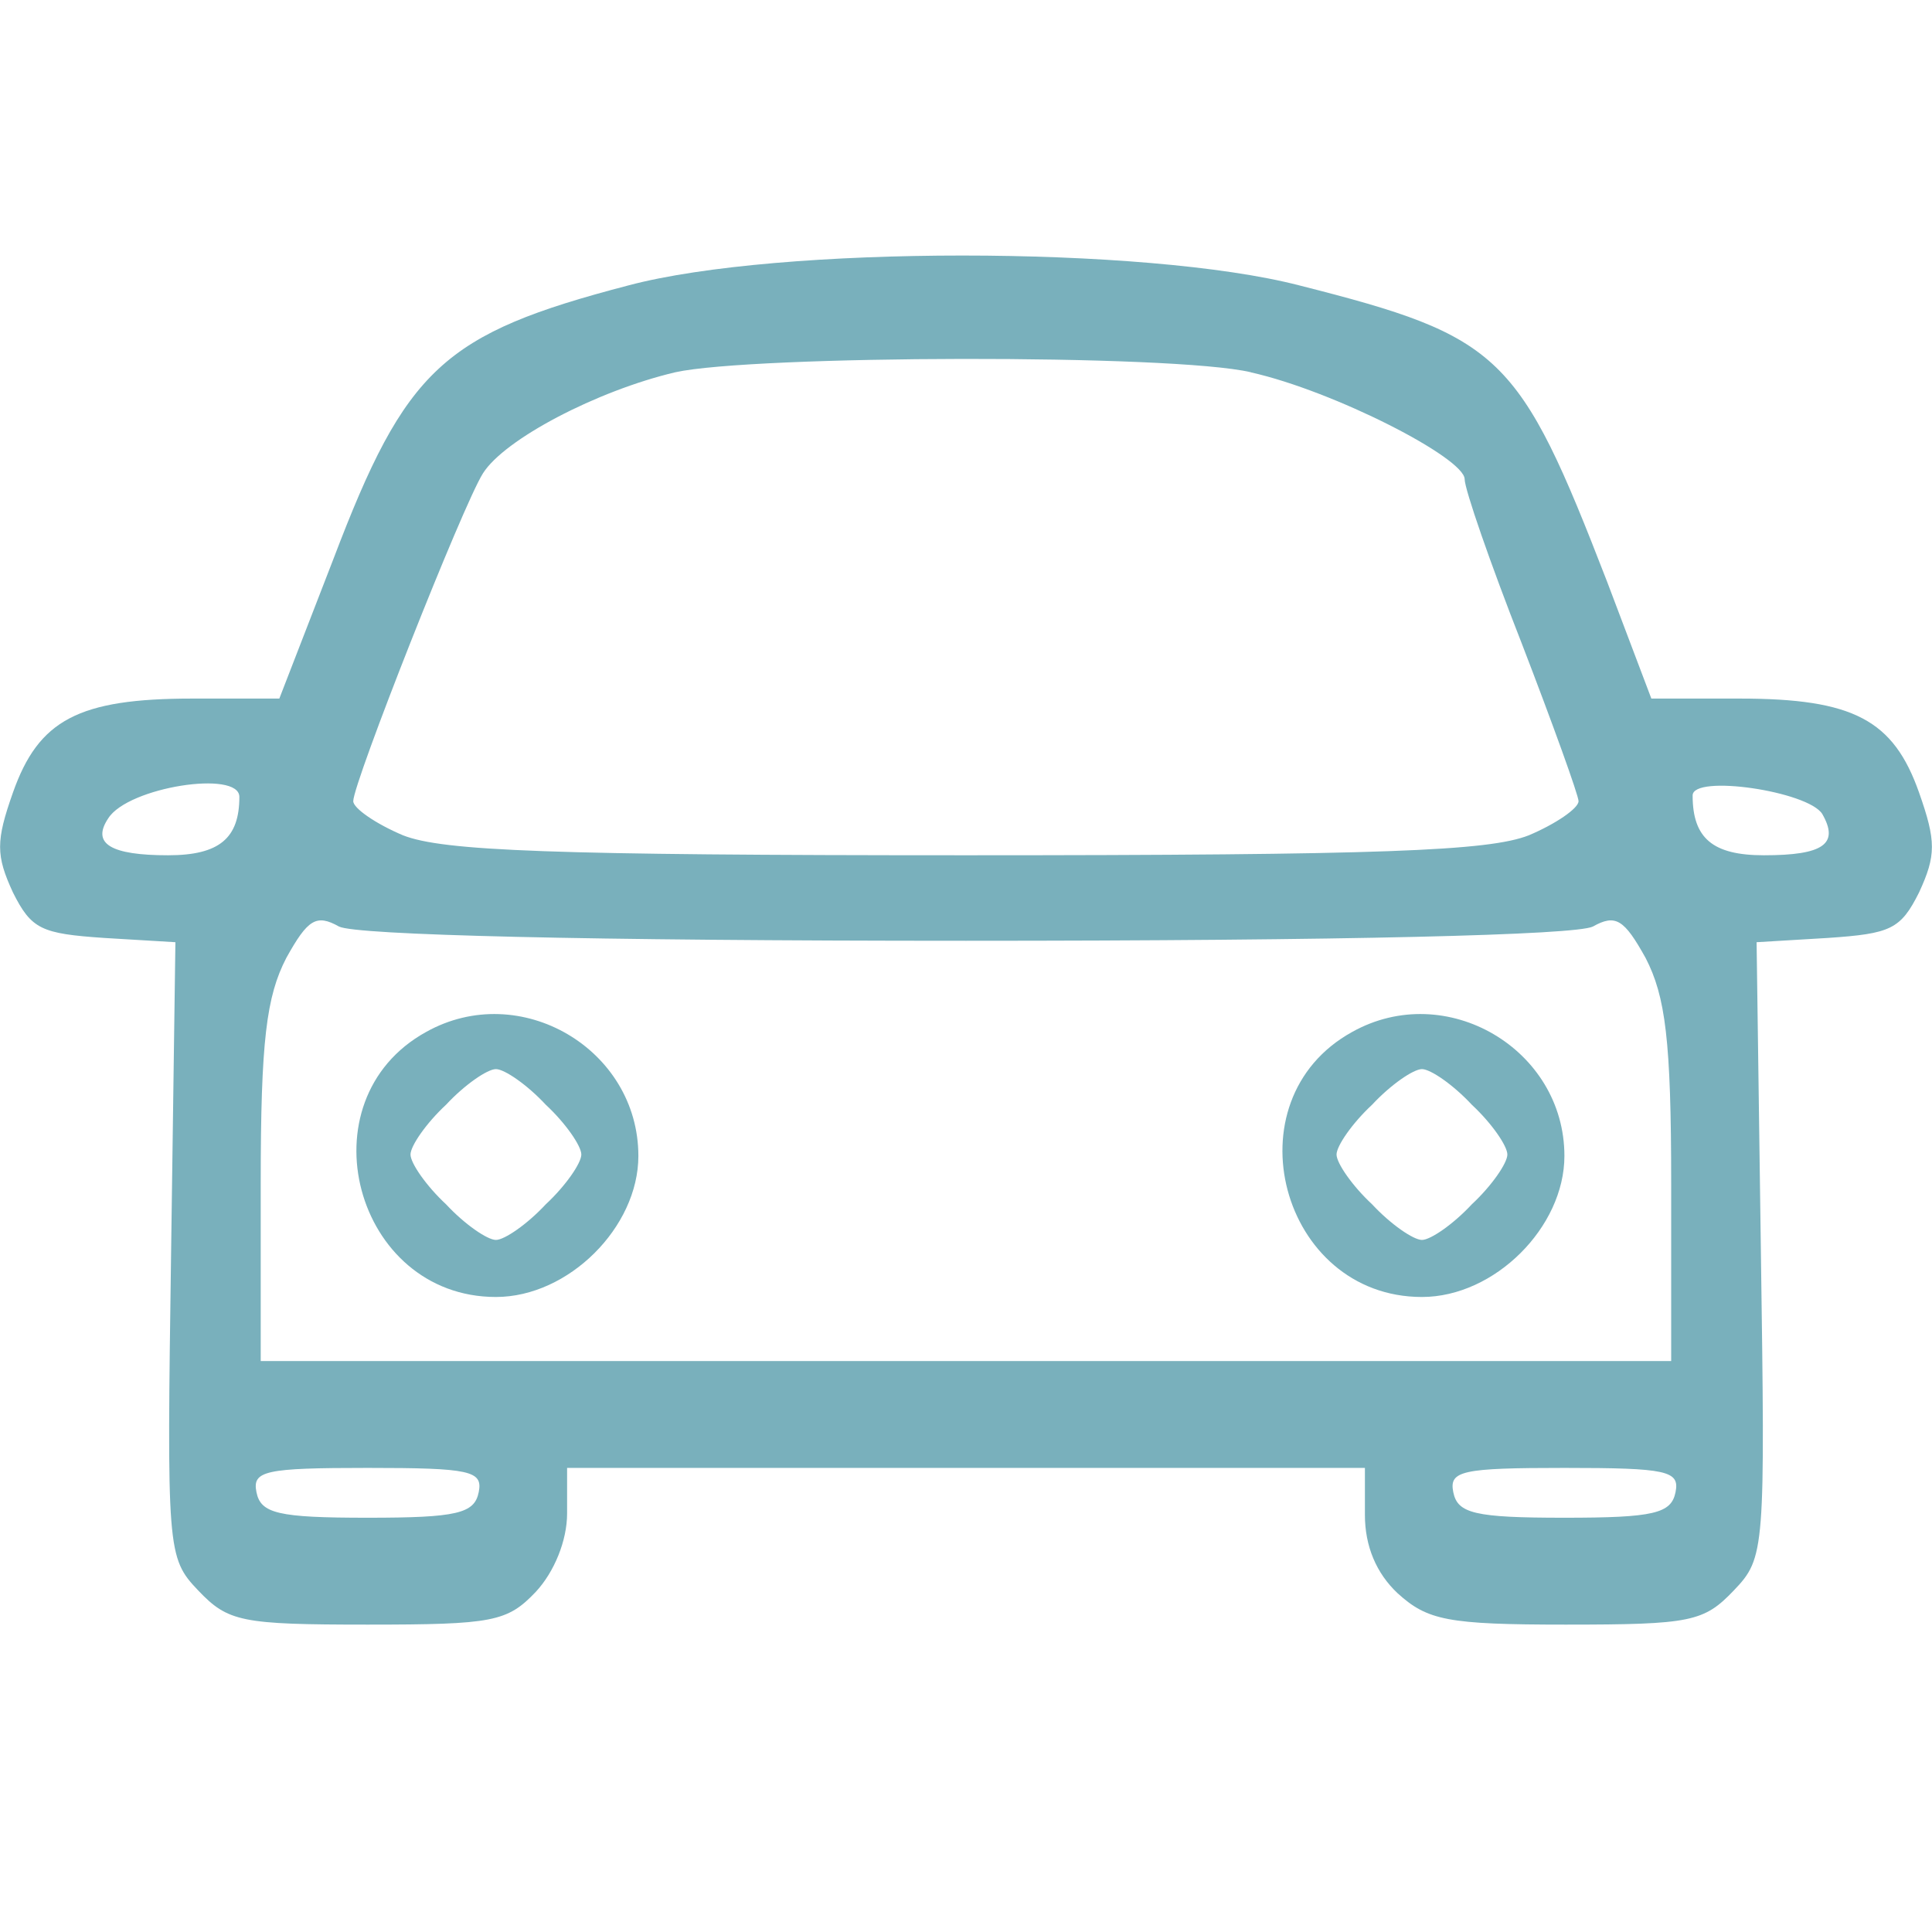
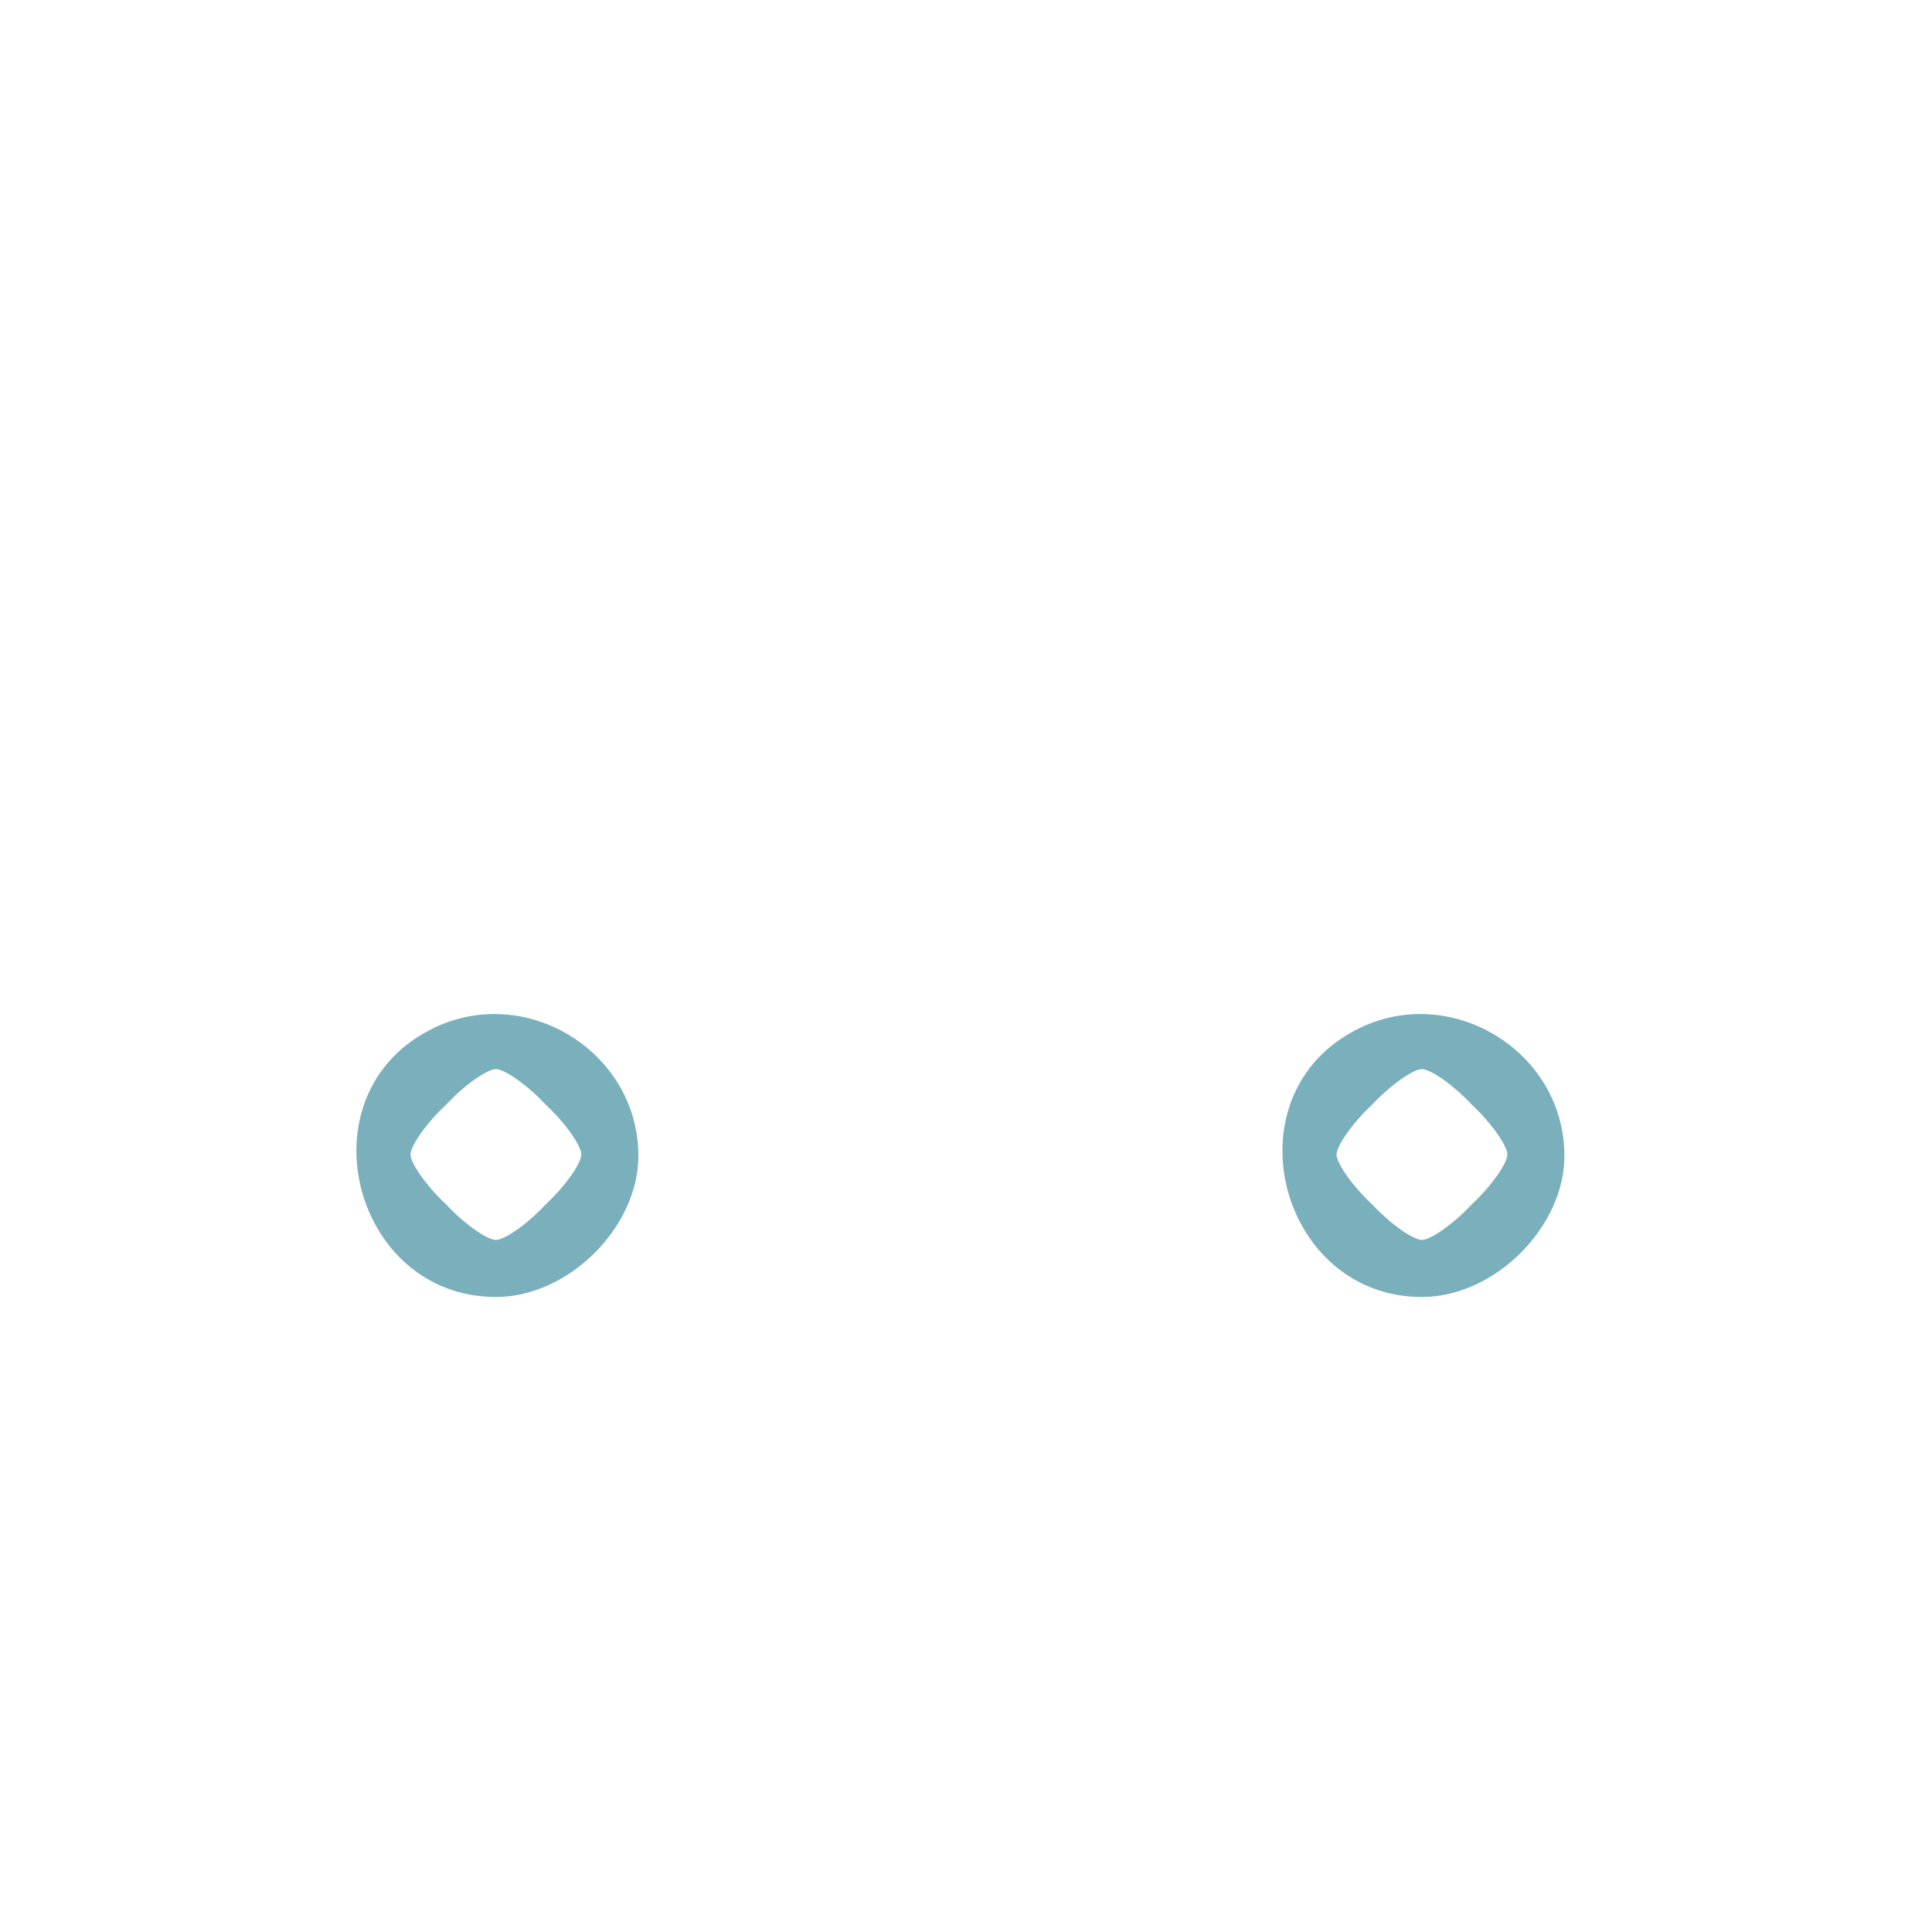
<svg xmlns="http://www.w3.org/2000/svg" xmlns:ns1="http://sodipodi.sourceforge.net/DTD/sodipodi-0.dtd" xmlns:ns2="http://www.inkscape.org/namespaces/inkscape" version="1.1" id="Layer_1" x="0px" y="0px" width="19" height="19" viewBox="0 0 19 19" xml:space="preserve" ns1:docname="offer-icon-none.svg" ns2:version="1.1.2 (0a00cf5339, 2022-02-04)">
  <ns1:namedview id="namedview7" pagecolor="#ffffff" bordercolor="#666666" borderopacity="1.0" ns2:pageshadow="2" ns2:pageopacity="0.0" ns2:pagecheckerboard="0" showgrid="false" ns2:zoom="37.368421" ns2:cx="9.4866197" ns2:cy="9.5133803" ns2:window-width="1920" ns2:window-height="896" ns2:window-x="0" ns2:window-y="0" ns2:window-maximized="1" ns2:current-layer="Layer_1" />
  <defs id="defs9" />
-   <path d="m 6.179,2.807 c -1.822,0.476 -2.186,0.813 -2.9,2.69 l -0.532,1.373 h -0.855 c -1.121,0 -1.513,0.21 -1.765,0.925 -0.168,0.476 -0.168,0.617 0,0.981 0.182,0.364 0.28,0.406 0.897,0.448 l 0.701,0.042 -0.042,3.026 c -0.042,2.956 -0.042,3.026 0.266,3.349 0.294,0.308 0.42,0.336 1.667,0.336 1.233,0 1.373,-0.028 1.653,-0.322 0.182,-0.196 0.308,-0.504 0.308,-0.771 v -0.448 h 3.923 3.923 v 0.462 c 0,0.308 0.112,0.574 0.322,0.771 0.294,0.266 0.49,0.308 1.653,0.308 1.233,0 1.359,-0.028 1.653,-0.336 0.308,-0.322 0.308,-0.392 0.266,-3.349 l -0.042,-3.026 0.701,-0.042 c 0.617,-0.042 0.715,-0.084 0.897,-0.448 0.168,-0.364 0.168,-0.504 0,-0.981 -0.252,-0.715 -0.645,-0.925 -1.765,-0.925 H 16.24 L 15.805,5.721 C 14.937,3.479 14.768,3.311 12.779,2.807 c -1.513,-0.392 -5.128,-0.392 -6.6,0 z M 12.302,3.662 c 0.813,0.182 2.102,0.841 2.102,1.051 0,0.098 0.252,0.827 0.56,1.611 0.308,0.799 0.56,1.499 0.56,1.555 0,0.07 -0.224,0.224 -0.49,0.336 -0.392,0.154 -1.443,0.196 -5.535,0.196 -4.091,0 -5.142,-0.042 -5.535,-0.196 -0.266,-0.112 -0.49,-0.266 -0.49,-0.336 0,-0.182 1.079,-2.914 1.275,-3.223 0.21,-0.336 1.121,-0.813 1.892,-0.995 0.757,-0.168 4.89,-0.182 5.661,0 z m -9.948,4.175 c 0,0.406 -0.196,0.574 -0.701,0.574 -0.56,0 -0.757,-0.112 -0.588,-0.364 0.196,-0.308 1.289,-0.476 1.289,-0.21 z m 15.567,0.168 c 0.168,0.294 0.014,0.406 -0.574,0.406 -0.504,0 -0.701,-0.168 -0.701,-0.588 0,-0.21 1.135,-0.042 1.275,0.182 z M 9.5,9.252 c 3.727,0 5.997,-0.056 6.165,-0.14 0.224,-0.126 0.308,-0.07 0.518,0.308 0.196,0.378 0.252,0.813 0.252,2.214 v 1.751 H 9.5 2.564 v -1.751 c 0,-1.401 0.056,-1.835 0.252,-2.214 0.21,-0.378 0.294,-0.434 0.518,-0.308 0.168,0.084 2.438,0.14 6.165,0.14 z m -4.792,5.422 c -0.042,0.21 -0.21,0.252 -1.093,0.252 -0.883,0 -1.051,-0.042 -1.093,-0.252 -0.042,-0.21 0.084,-0.238 1.093,-0.238 1.009,0 1.135,0.028 1.093,0.238 z m 11.77,0 c -0.042,0.21 -0.21,0.252 -1.093,0.252 -0.883,0 -1.051,-0.042 -1.093,-0.252 -0.042,-0.21 0.084,-0.238 1.093,-0.238 1.009,0 1.135,0.028 1.093,0.238 z" id="path14" style="stroke-width:0.014;fill:#79b0bc;fill-opacity:1" />
  <path d="m 4.19,10.149 c -1.219,0.673 -0.701,2.606 0.687,2.606 0.715,0 1.401,-0.687 1.401,-1.387 0,-1.051 -1.163,-1.737 -2.088,-1.219 z m 1.177,0.715 c 0.196,0.182 0.35,0.406 0.35,0.49 0,0.084 -0.154,0.308 -0.35,0.49 -0.182,0.196 -0.406,0.35 -0.49,0.35 -0.084,0 -0.308,-0.154 -0.49,-0.35 -0.196,-0.182 -0.35,-0.406 -0.35,-0.49 0,-0.084 0.154,-0.308 0.35,-0.49 0.182,-0.196 0.406,-0.35 0.49,-0.35 0.084,0 0.308,0.154 0.49,0.35 z" id="path15" style="stroke-width:0.014;fill:#79b0bc;fill-opacity:1" />
  <path d="m 13.297,10.149 c -1.219,0.673 -0.701,2.606 0.687,2.606 0.715,0 1.401,-0.687 1.401,-1.387 0,-1.051 -1.163,-1.737 -2.088,-1.219 z m 1.177,0.715 c 0.196,0.182 0.35,0.406 0.35,0.49 0,0.084 -0.154,0.308 -0.35,0.49 -0.182,0.196 -0.406,0.35 -0.49,0.35 -0.084,0 -0.308,-0.154 -0.49,-0.35 -0.196,-0.182 -0.35,-0.406 -0.35,-0.49 0,-0.084 0.154,-0.308 0.35,-0.49 0.182,-0.196 0.406,-0.35 0.49,-0.35 0.084,0 0.308,0.154 0.49,0.35 z" id="path16" style="stroke-width:0.014;fill:#79b0bc;fill-opacity:1" />
</svg>